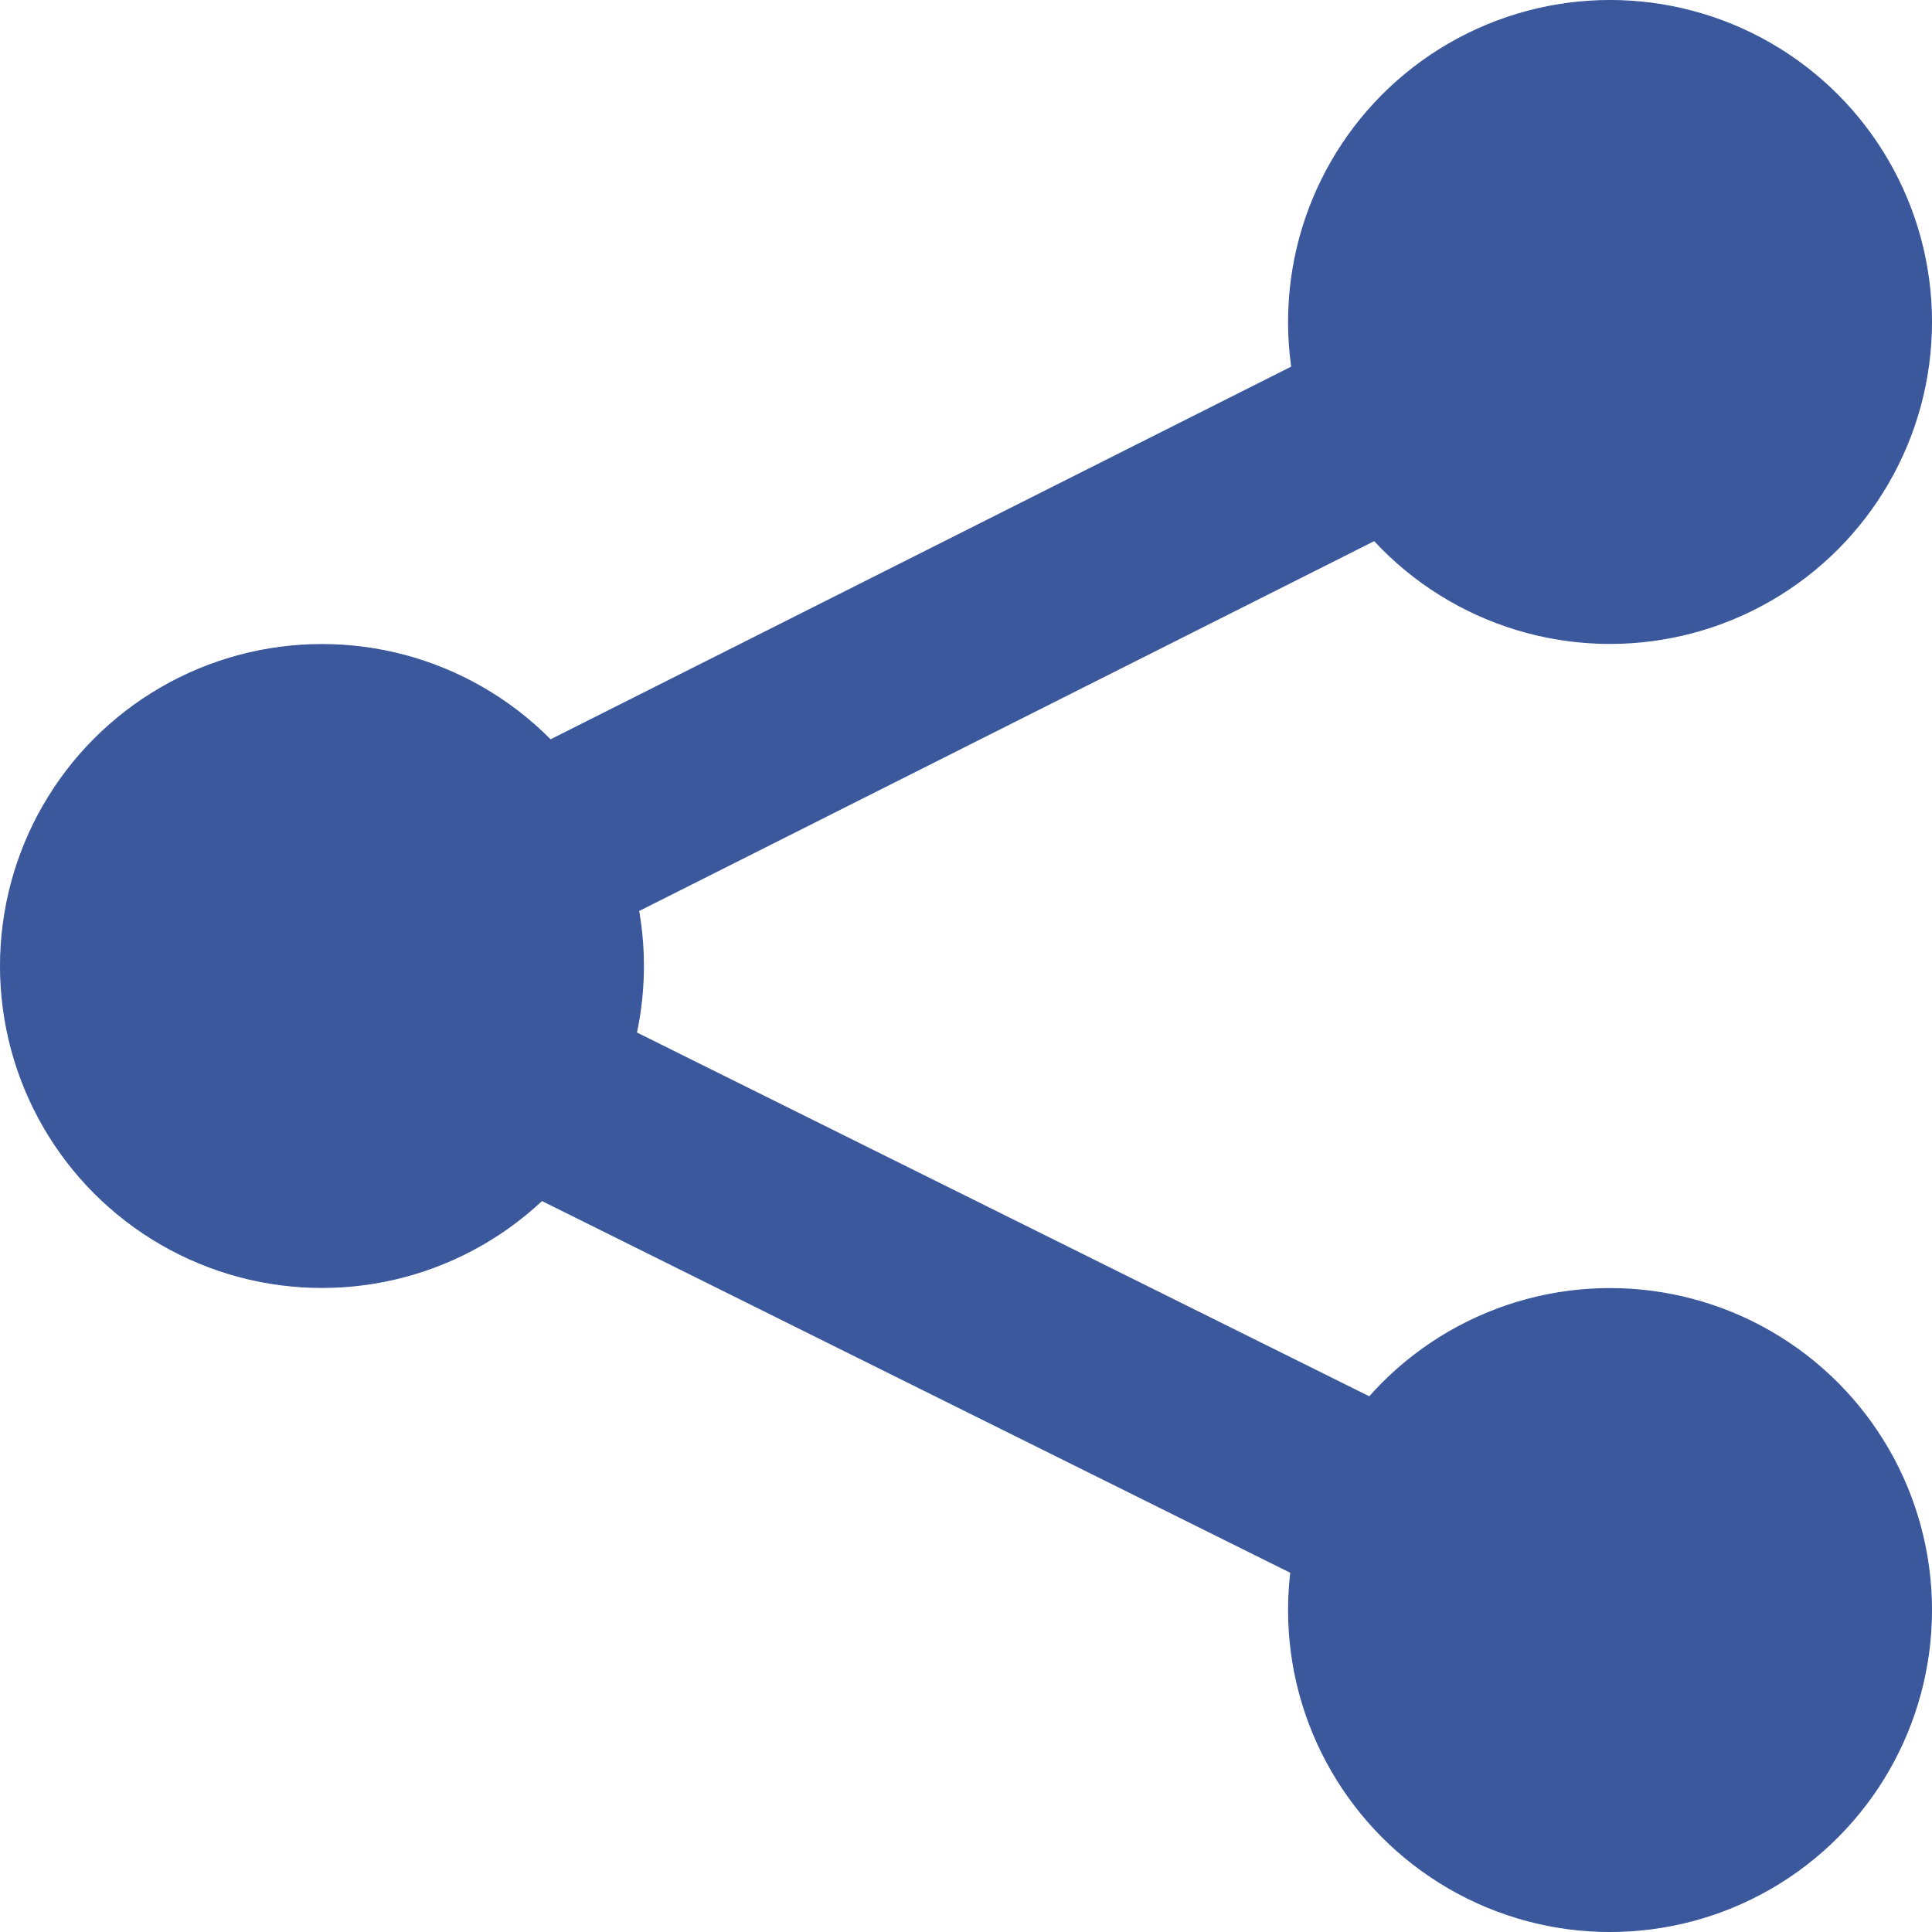
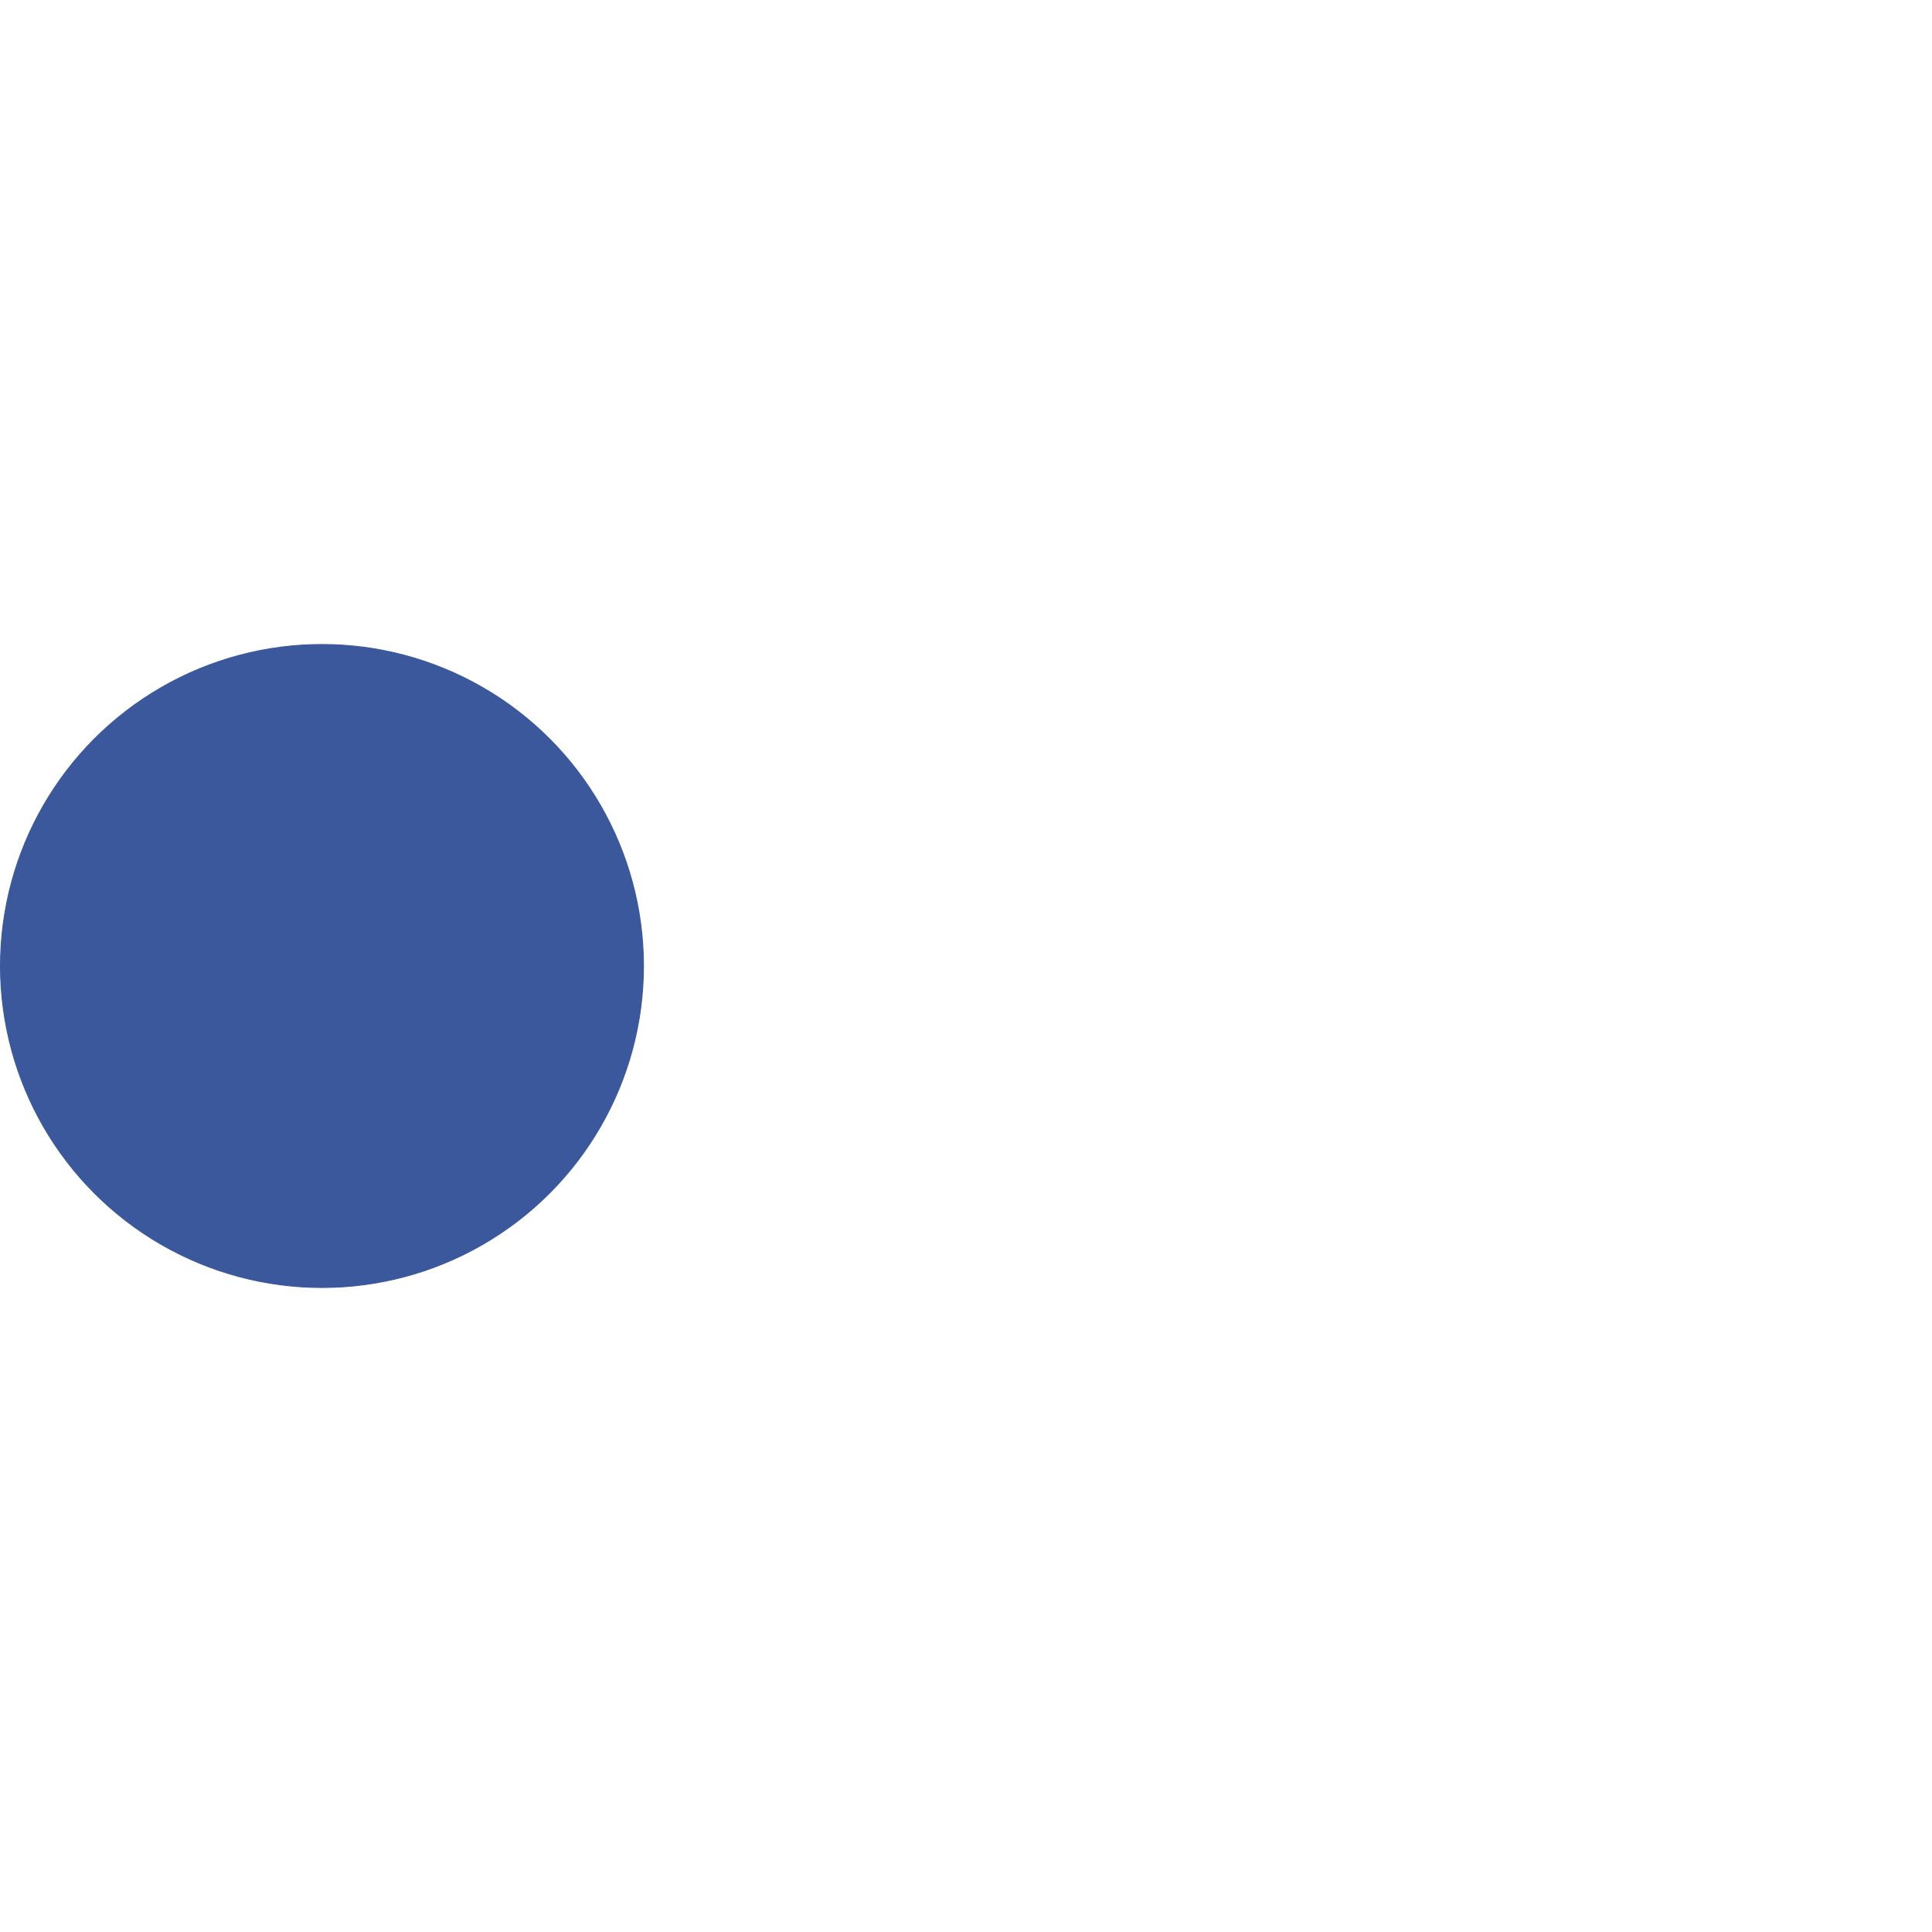
<svg xmlns="http://www.w3.org/2000/svg" xmlns:ns1="http://www.inkscape.org/namespaces/inkscape" xmlns:ns2="http://sodipodi.sourceforge.net/DTD/sodipodi-0.dtd" width="200" height="200" viewBox="0 0 200 200" id="svg2" version="1.1" ns1:version="0.91 r13725" ns2:docname="compartir.svg">
  <defs id="defs4" />
  <ns2:namedview id="base" pagecolor="#ffffff" bordercolor="#666666" borderopacity="1.0" ns1:pageopacity="0.0" ns1:pageshadow="2" ns1:zoom="2.5888525" ns1:cx="87.617967" ns1:cy="101.85495" ns1:document-units="px" ns1:current-layer="layer1" showgrid="false" units="px" />
  <g ns1:label="Capa 1" ns1:groupmode="layer" id="layer1" transform="translate(0,-852.362)">
-     <ellipse style="fill:#3a589b;stroke:#3a589b;stroke-width:0.1;stroke-linecap:round;stroke-linejoin:round" id="path4144" cx="166.67" cy="885.692" rx="33.28" ry="33.28" />
-     <ellipse style="fill:#3a589b;stroke:#3a589b;stroke-width:0.1;stroke-linecap:round;stroke-linejoin:round" id="path4144-3" cx="166.67" cy="1019.033" rx="33.28" ry="33.28" />
    <ellipse style="fill:#3a589b;stroke:#3a589b;stroke-width:0.1;stroke-linecap:round;stroke-linejoin:round" id="path4144-6" cx="33.33" cy="952.362" rx="33.28" ry="33.28" />
-     <path style="fill:#3a589b;stroke:#3a589b;stroke-width:20;stroke-linecap:round;stroke-linejoin:round" d="M 31.756,952.79 165.671,885.403" id="path4176" ns1:connector-curvature="0" />
-     <path style="fill:#3a589b;stroke:#3a589b;stroke-width:20;stroke-linecap:round;stroke-linejoin:round" d="M 31.327,953.219 164.384,1019.318" id="path4178" ns1:connector-curvature="0" />
  </g>
</svg>